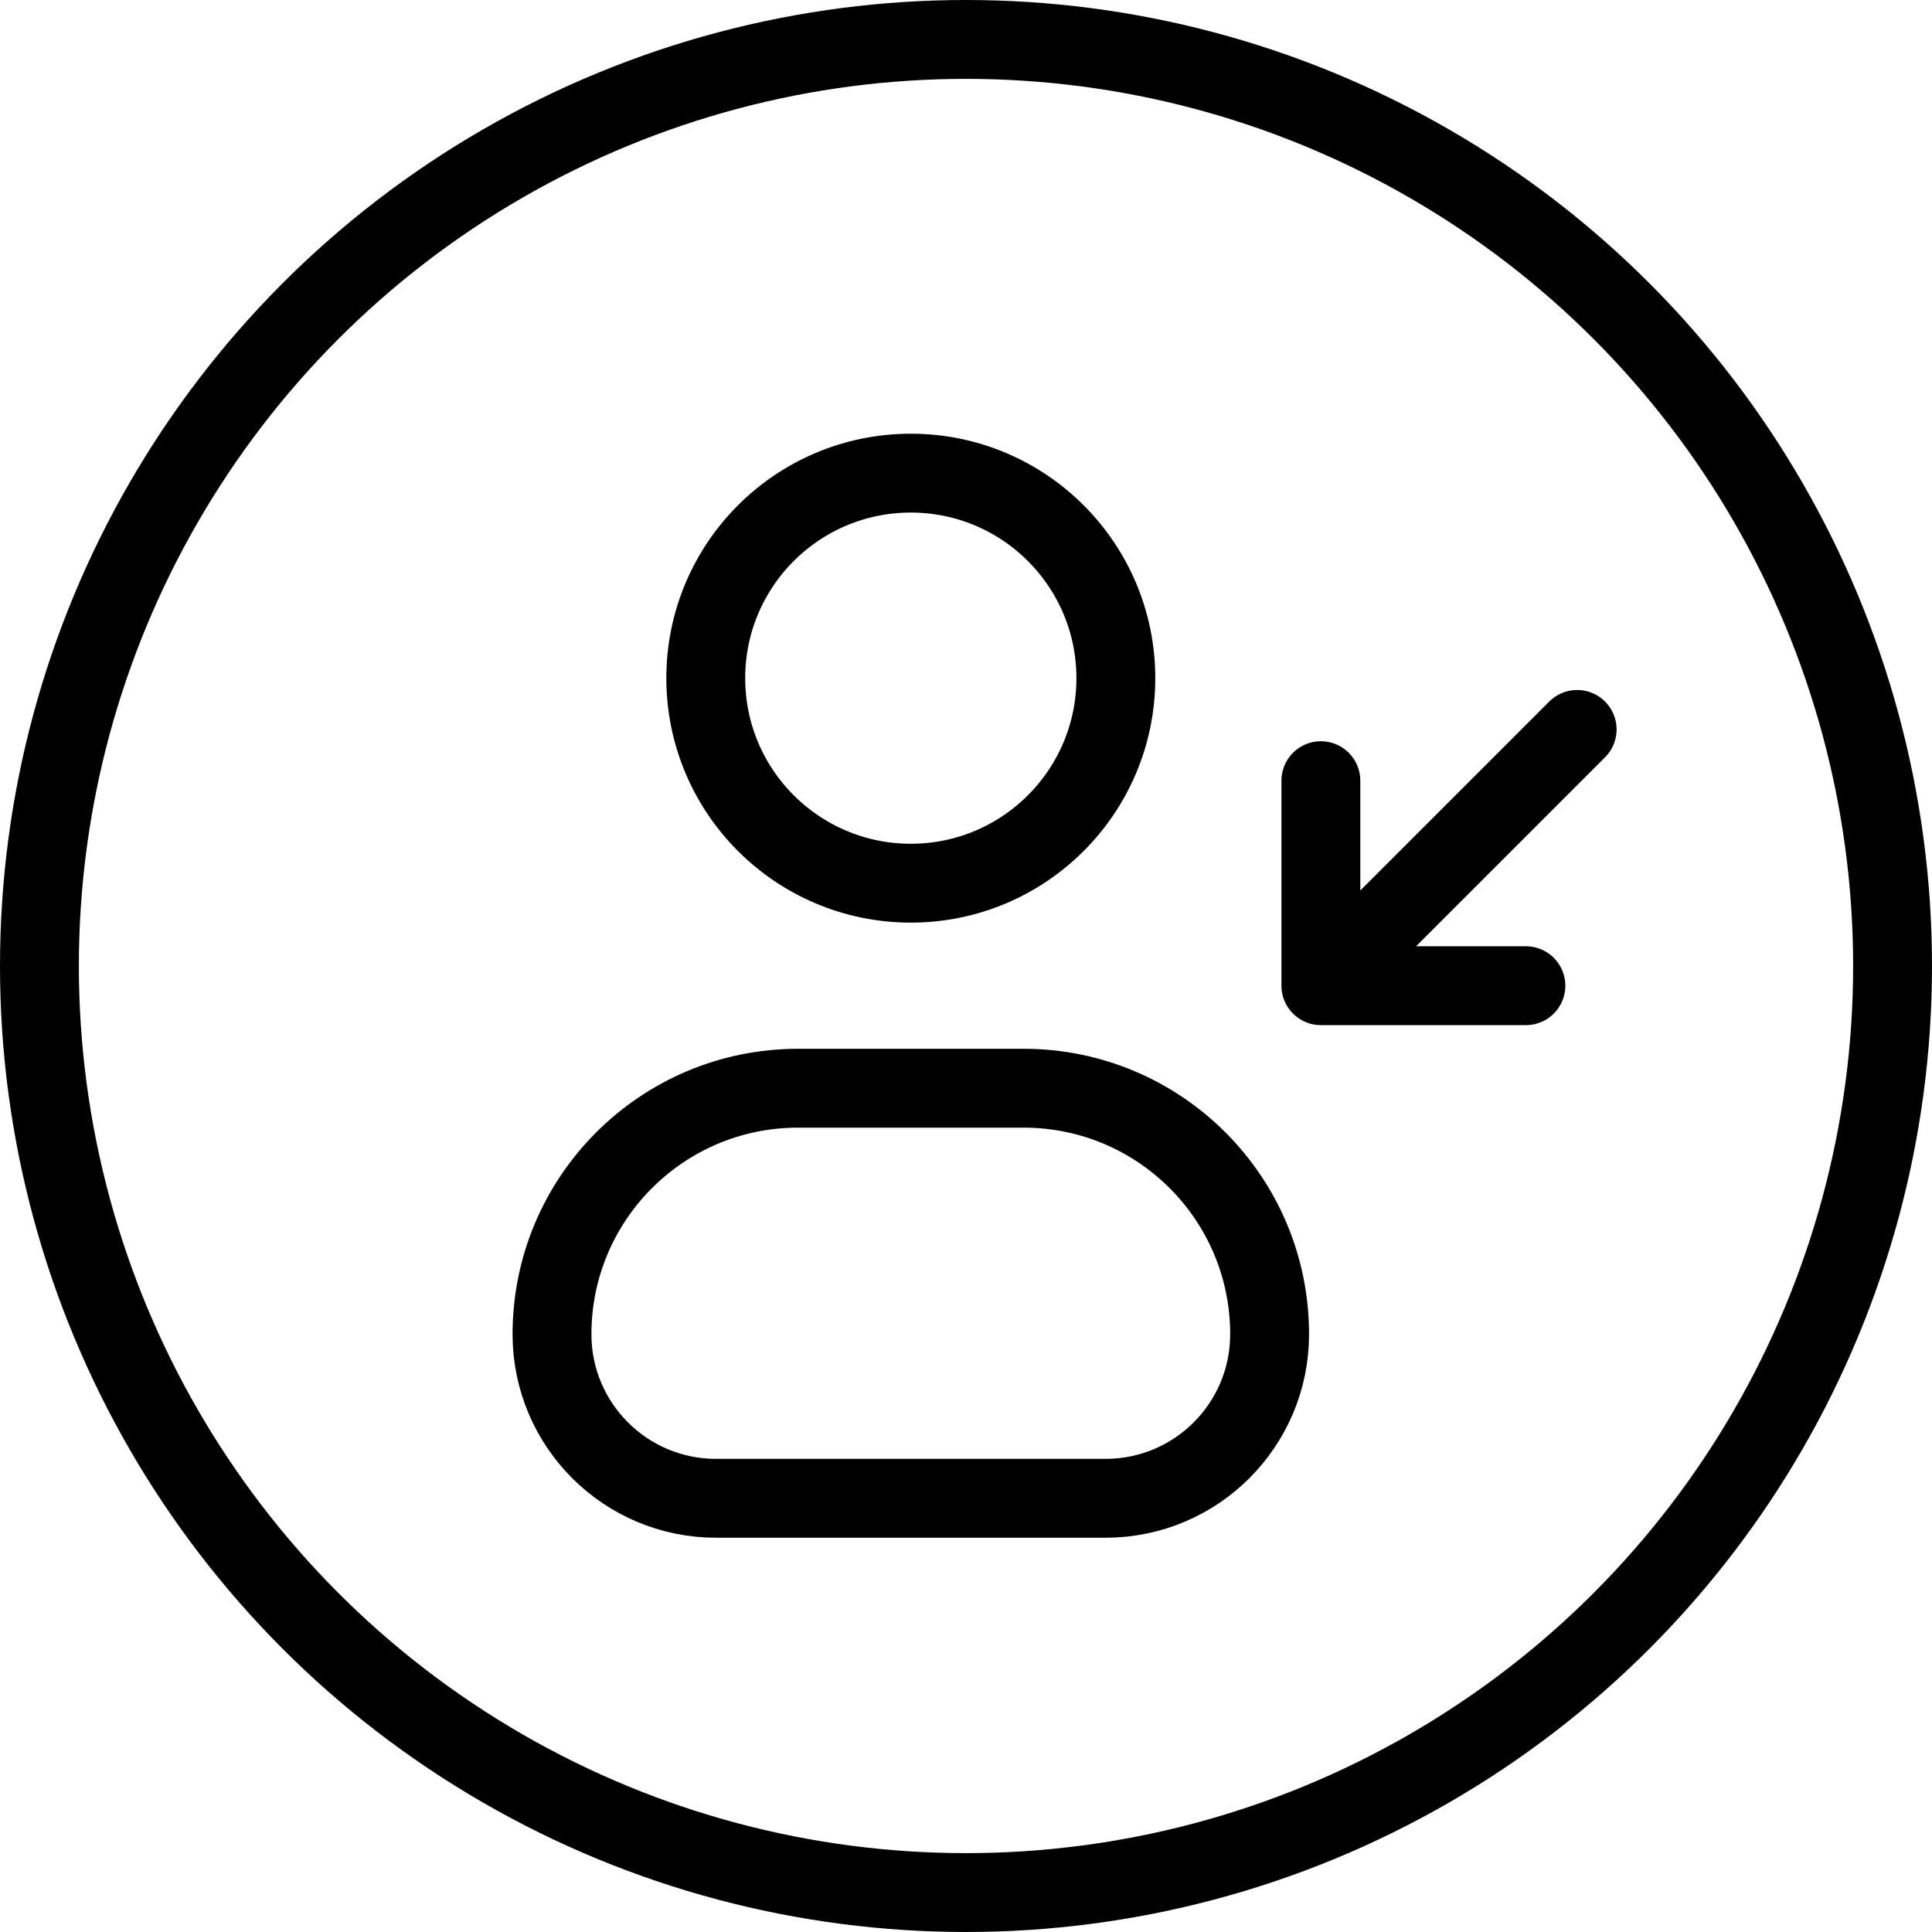
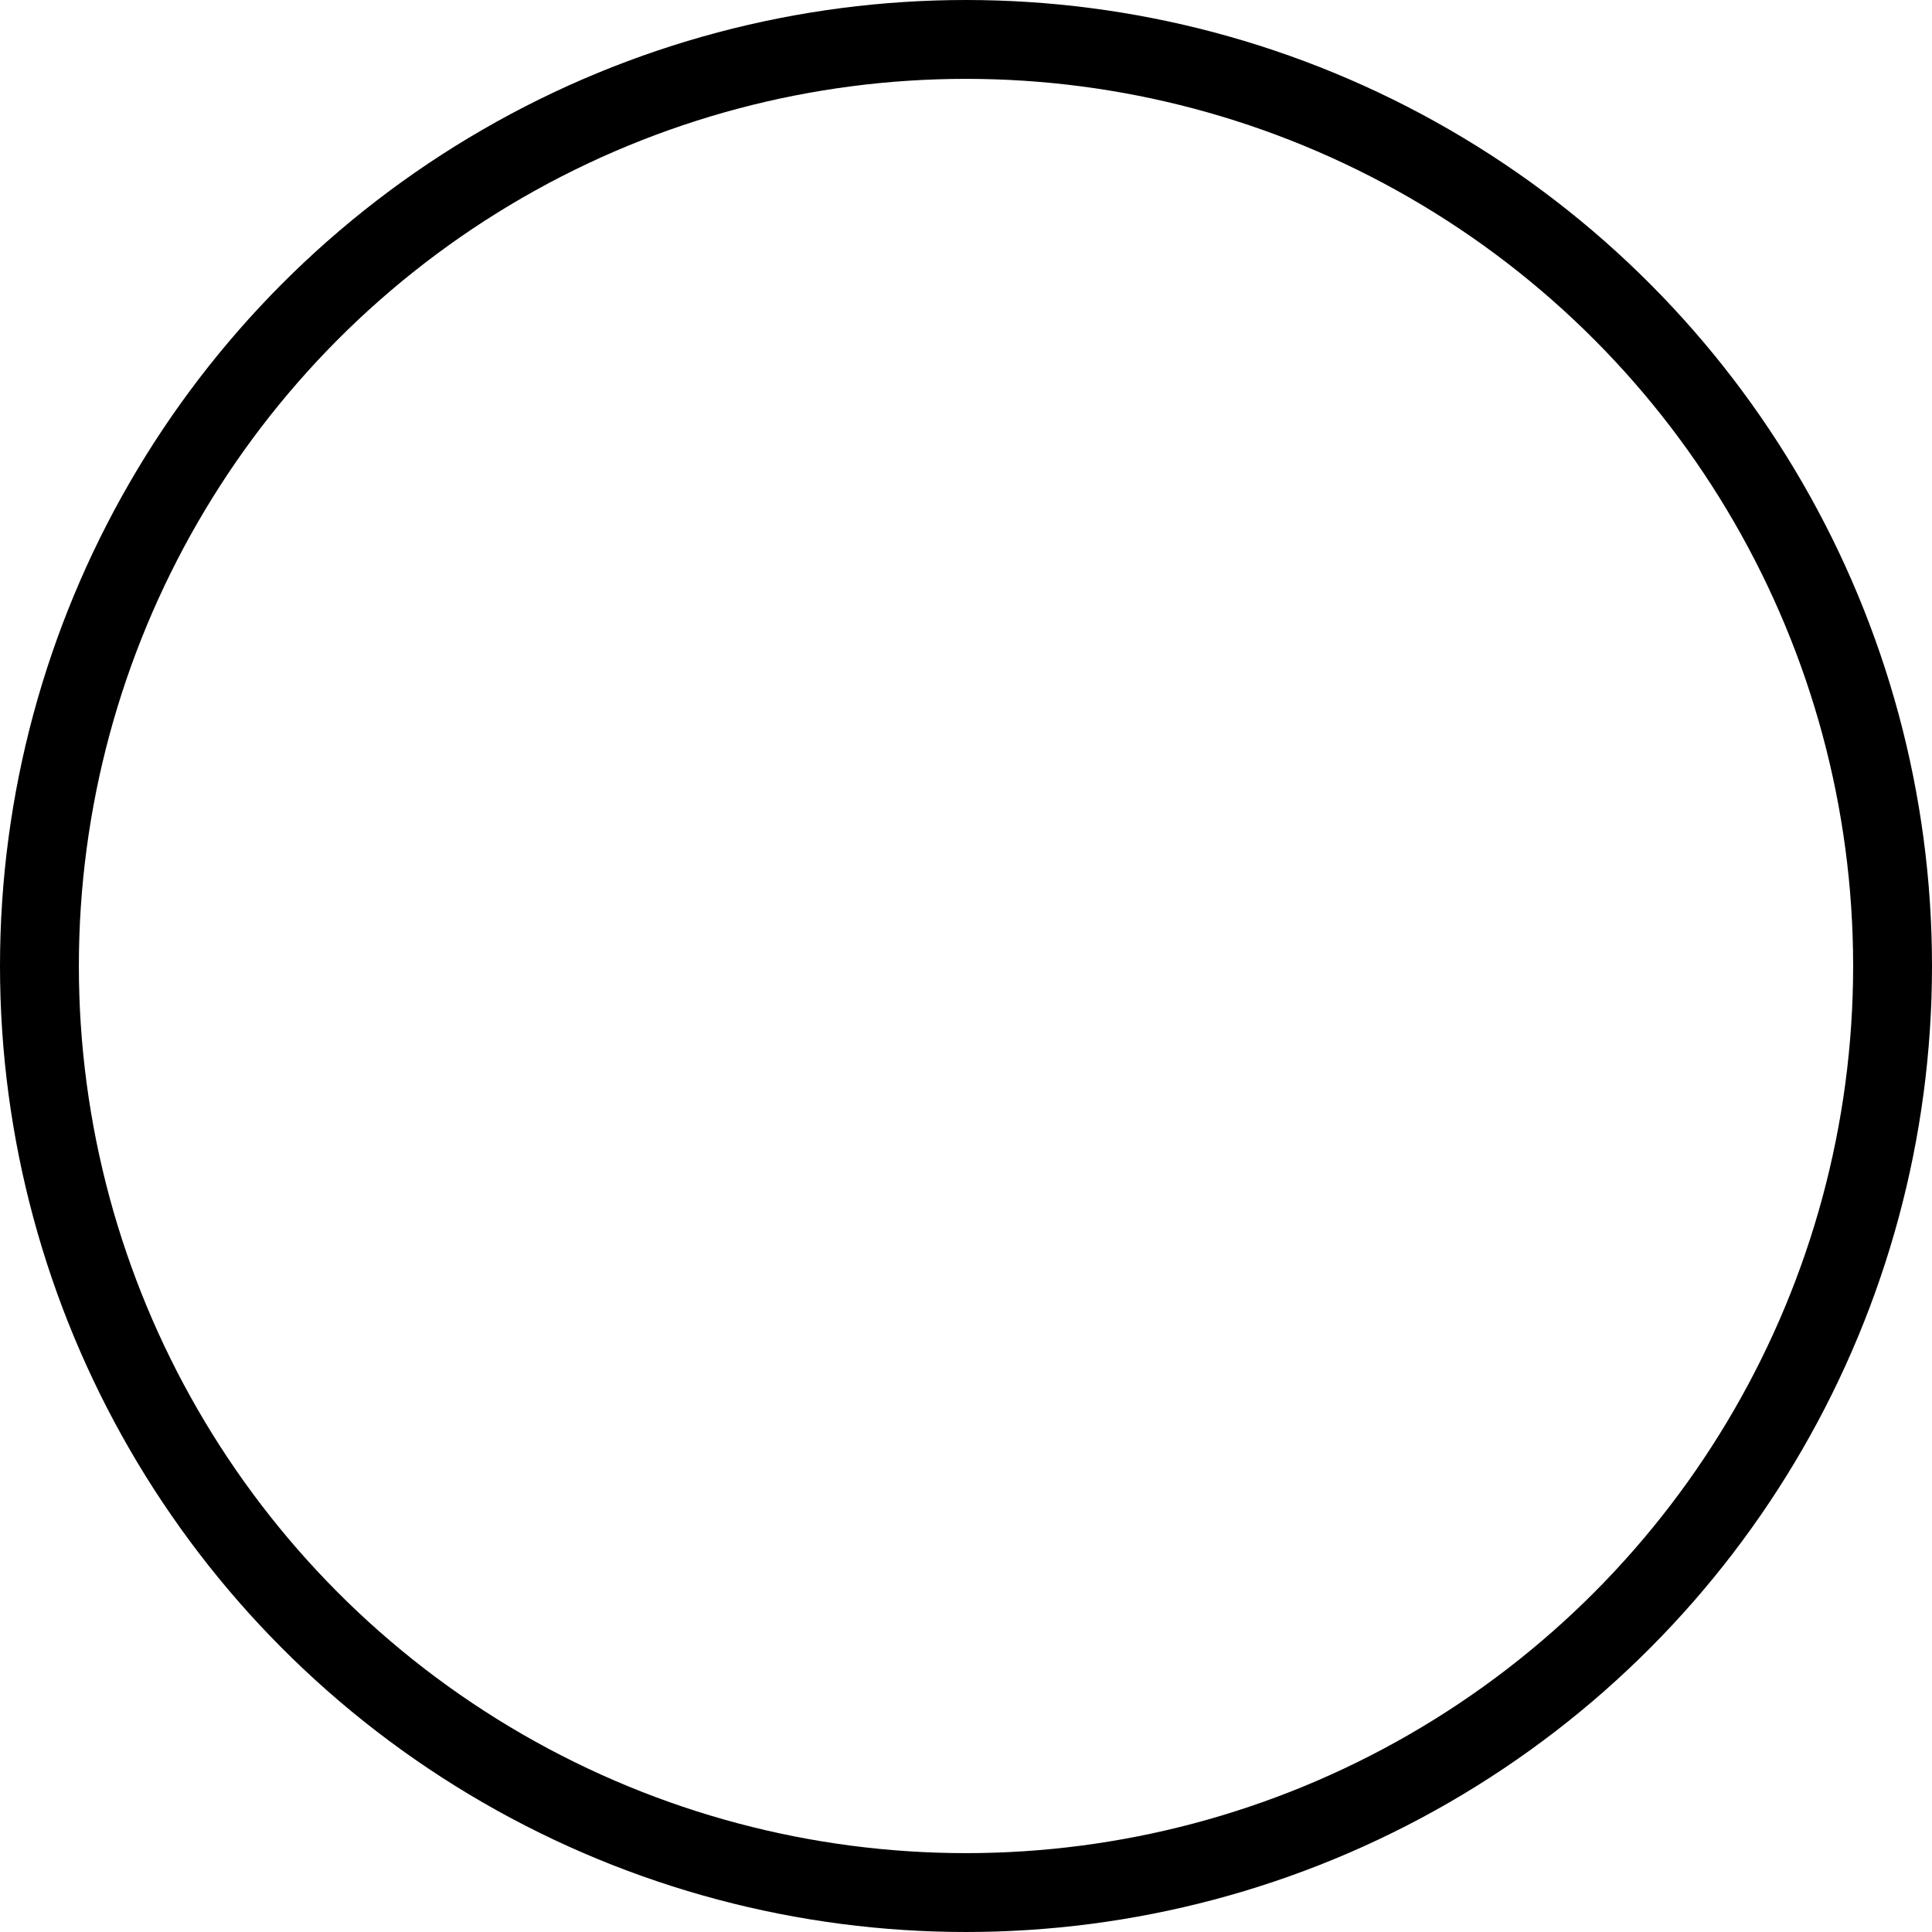
<svg xmlns="http://www.w3.org/2000/svg" width="66" height="66" viewBox="0 0 66 66" fill="none">
  <circle cx="33" cy="33" r="31.653" stroke="black" stroke-width="2.694" />
-   <path d="M45.123 33.673L53.878 24.918M45.123 33.673V26.669M45.123 33.673H52.127M38.119 23.167C38.119 27.035 34.983 30.171 31.115 30.171C27.246 30.171 24.11 27.035 24.11 23.167C24.11 19.299 27.246 16.163 31.115 16.163C34.983 16.163 38.119 19.299 38.119 23.167ZM24.461 51.184H37.768C40.863 51.184 43.372 48.675 43.372 45.58C43.372 40.938 39.609 37.175 34.967 37.175H27.262C22.62 37.175 18.857 40.938 18.857 45.58C18.857 48.675 21.366 51.184 24.461 51.184Z" stroke="black" stroke-width="2.694" stroke-linecap="round" stroke-linejoin="round" />
</svg>